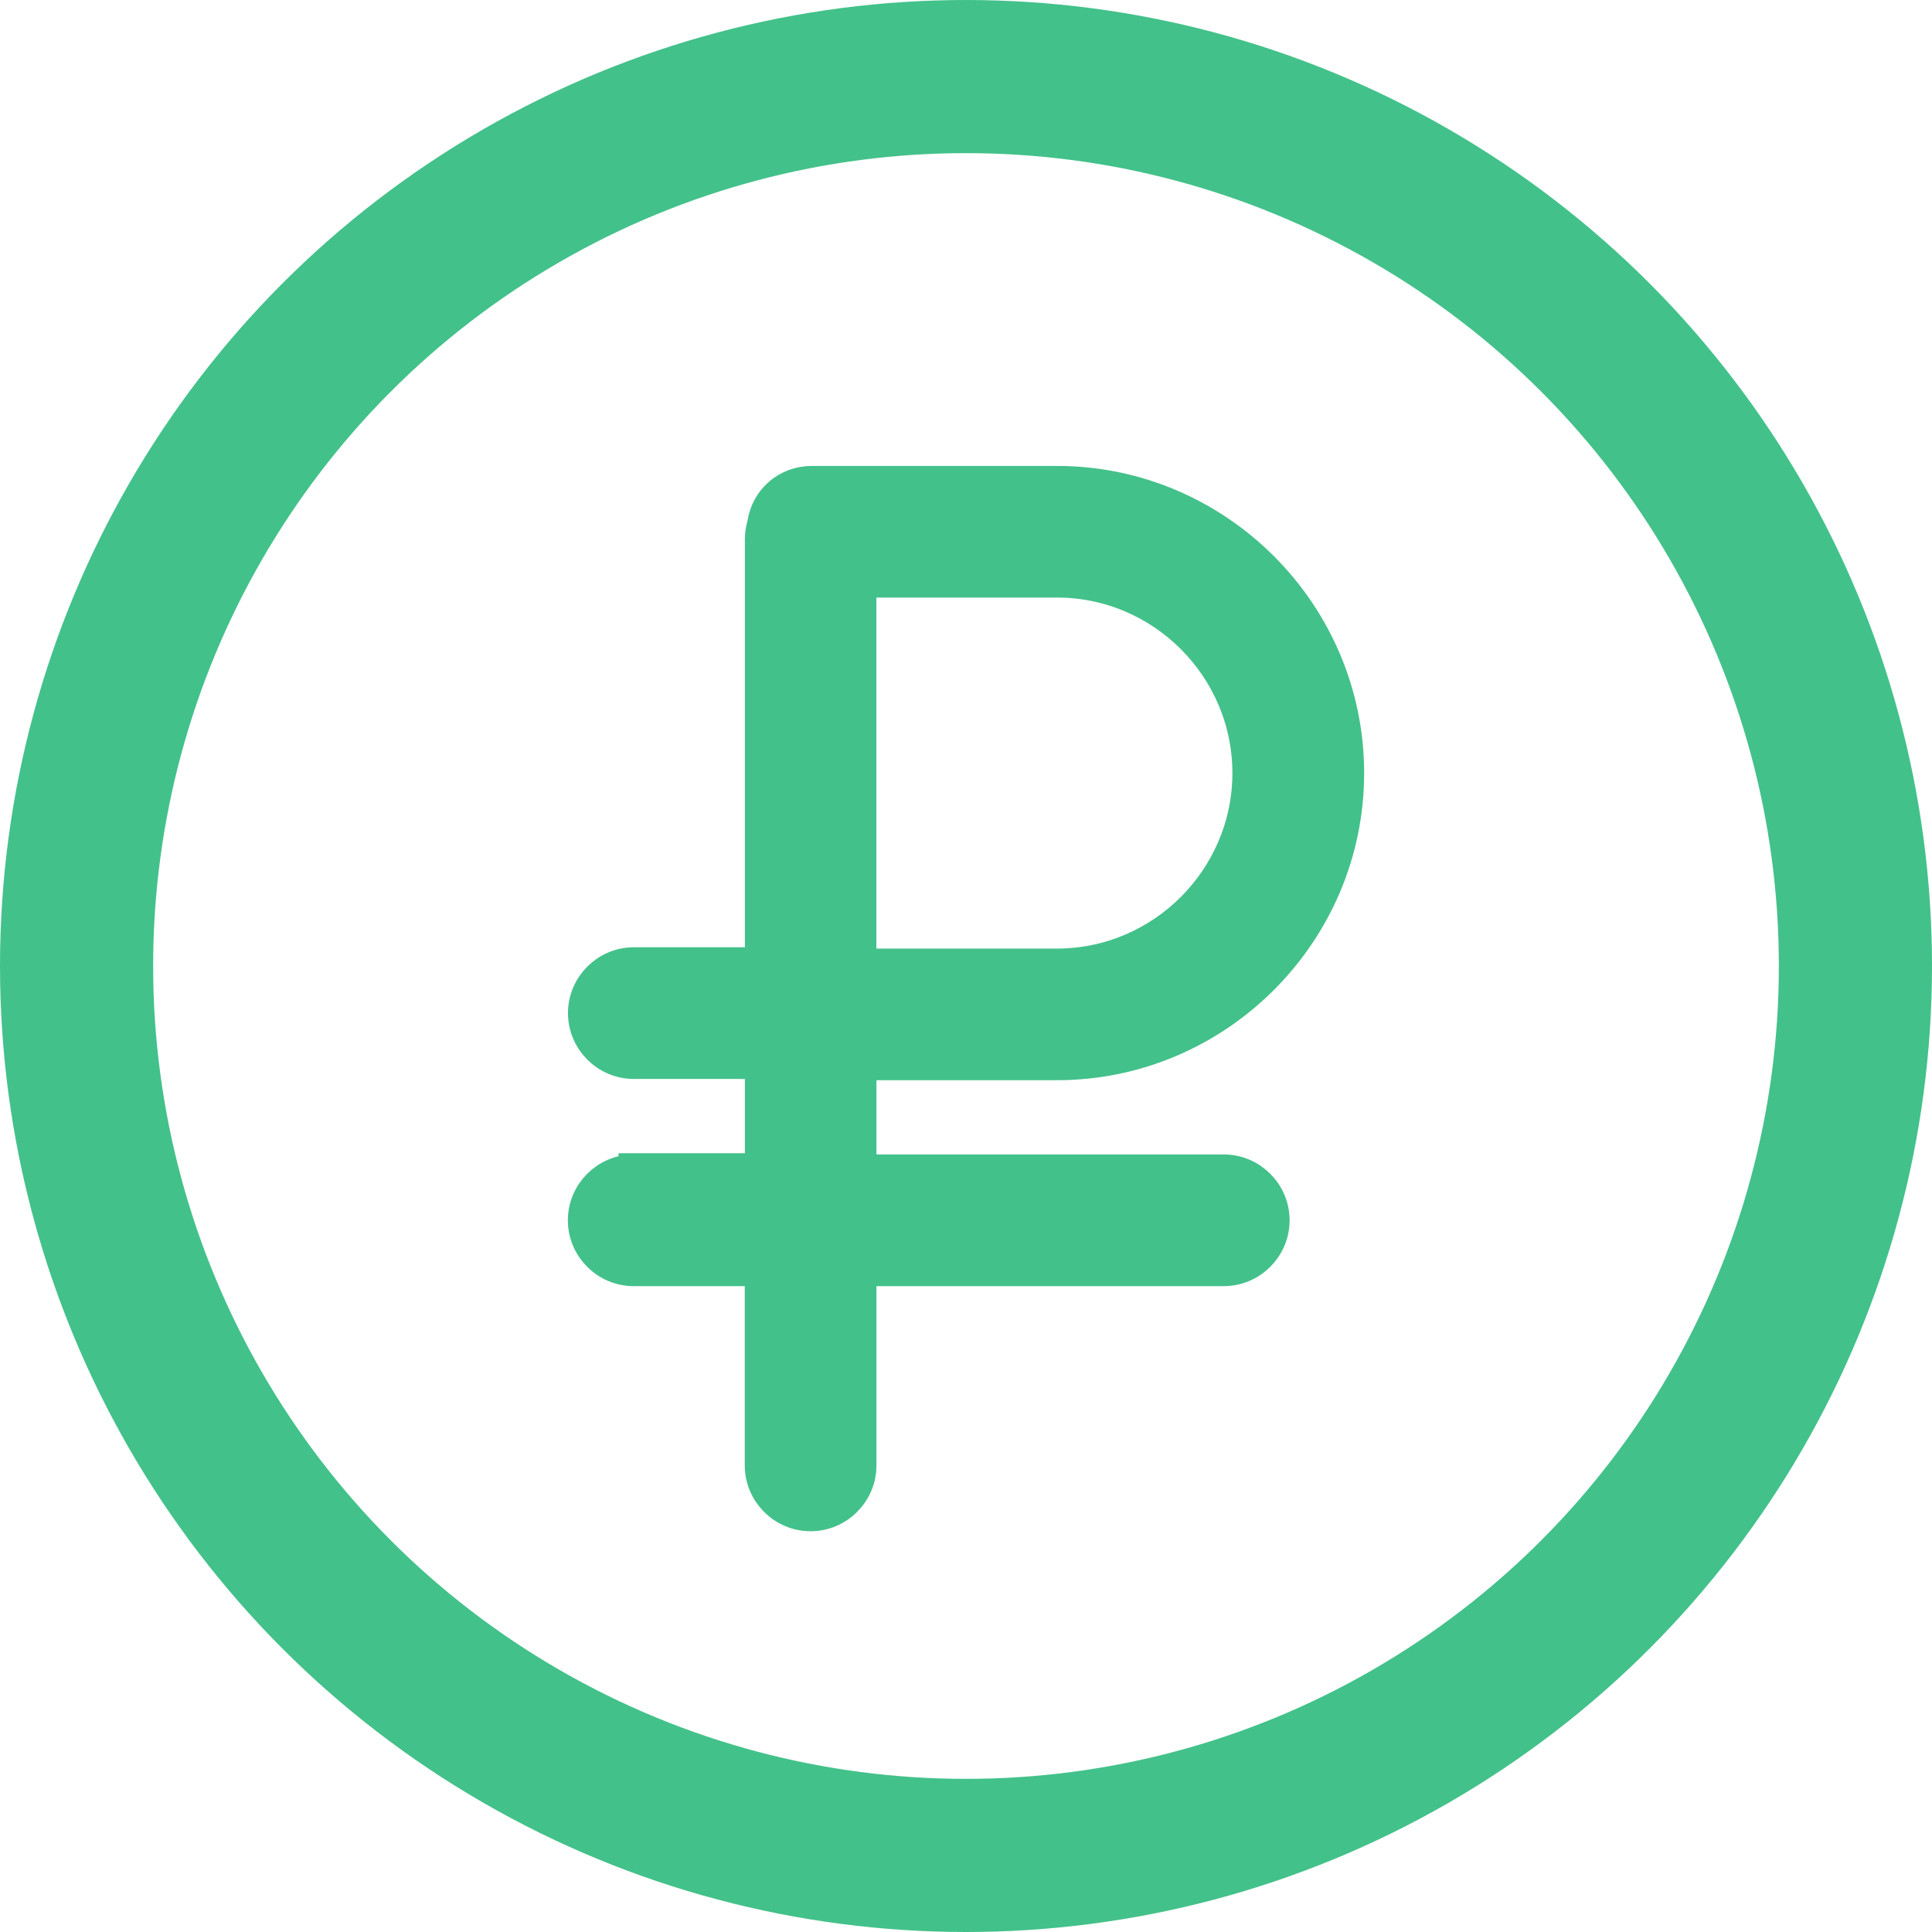
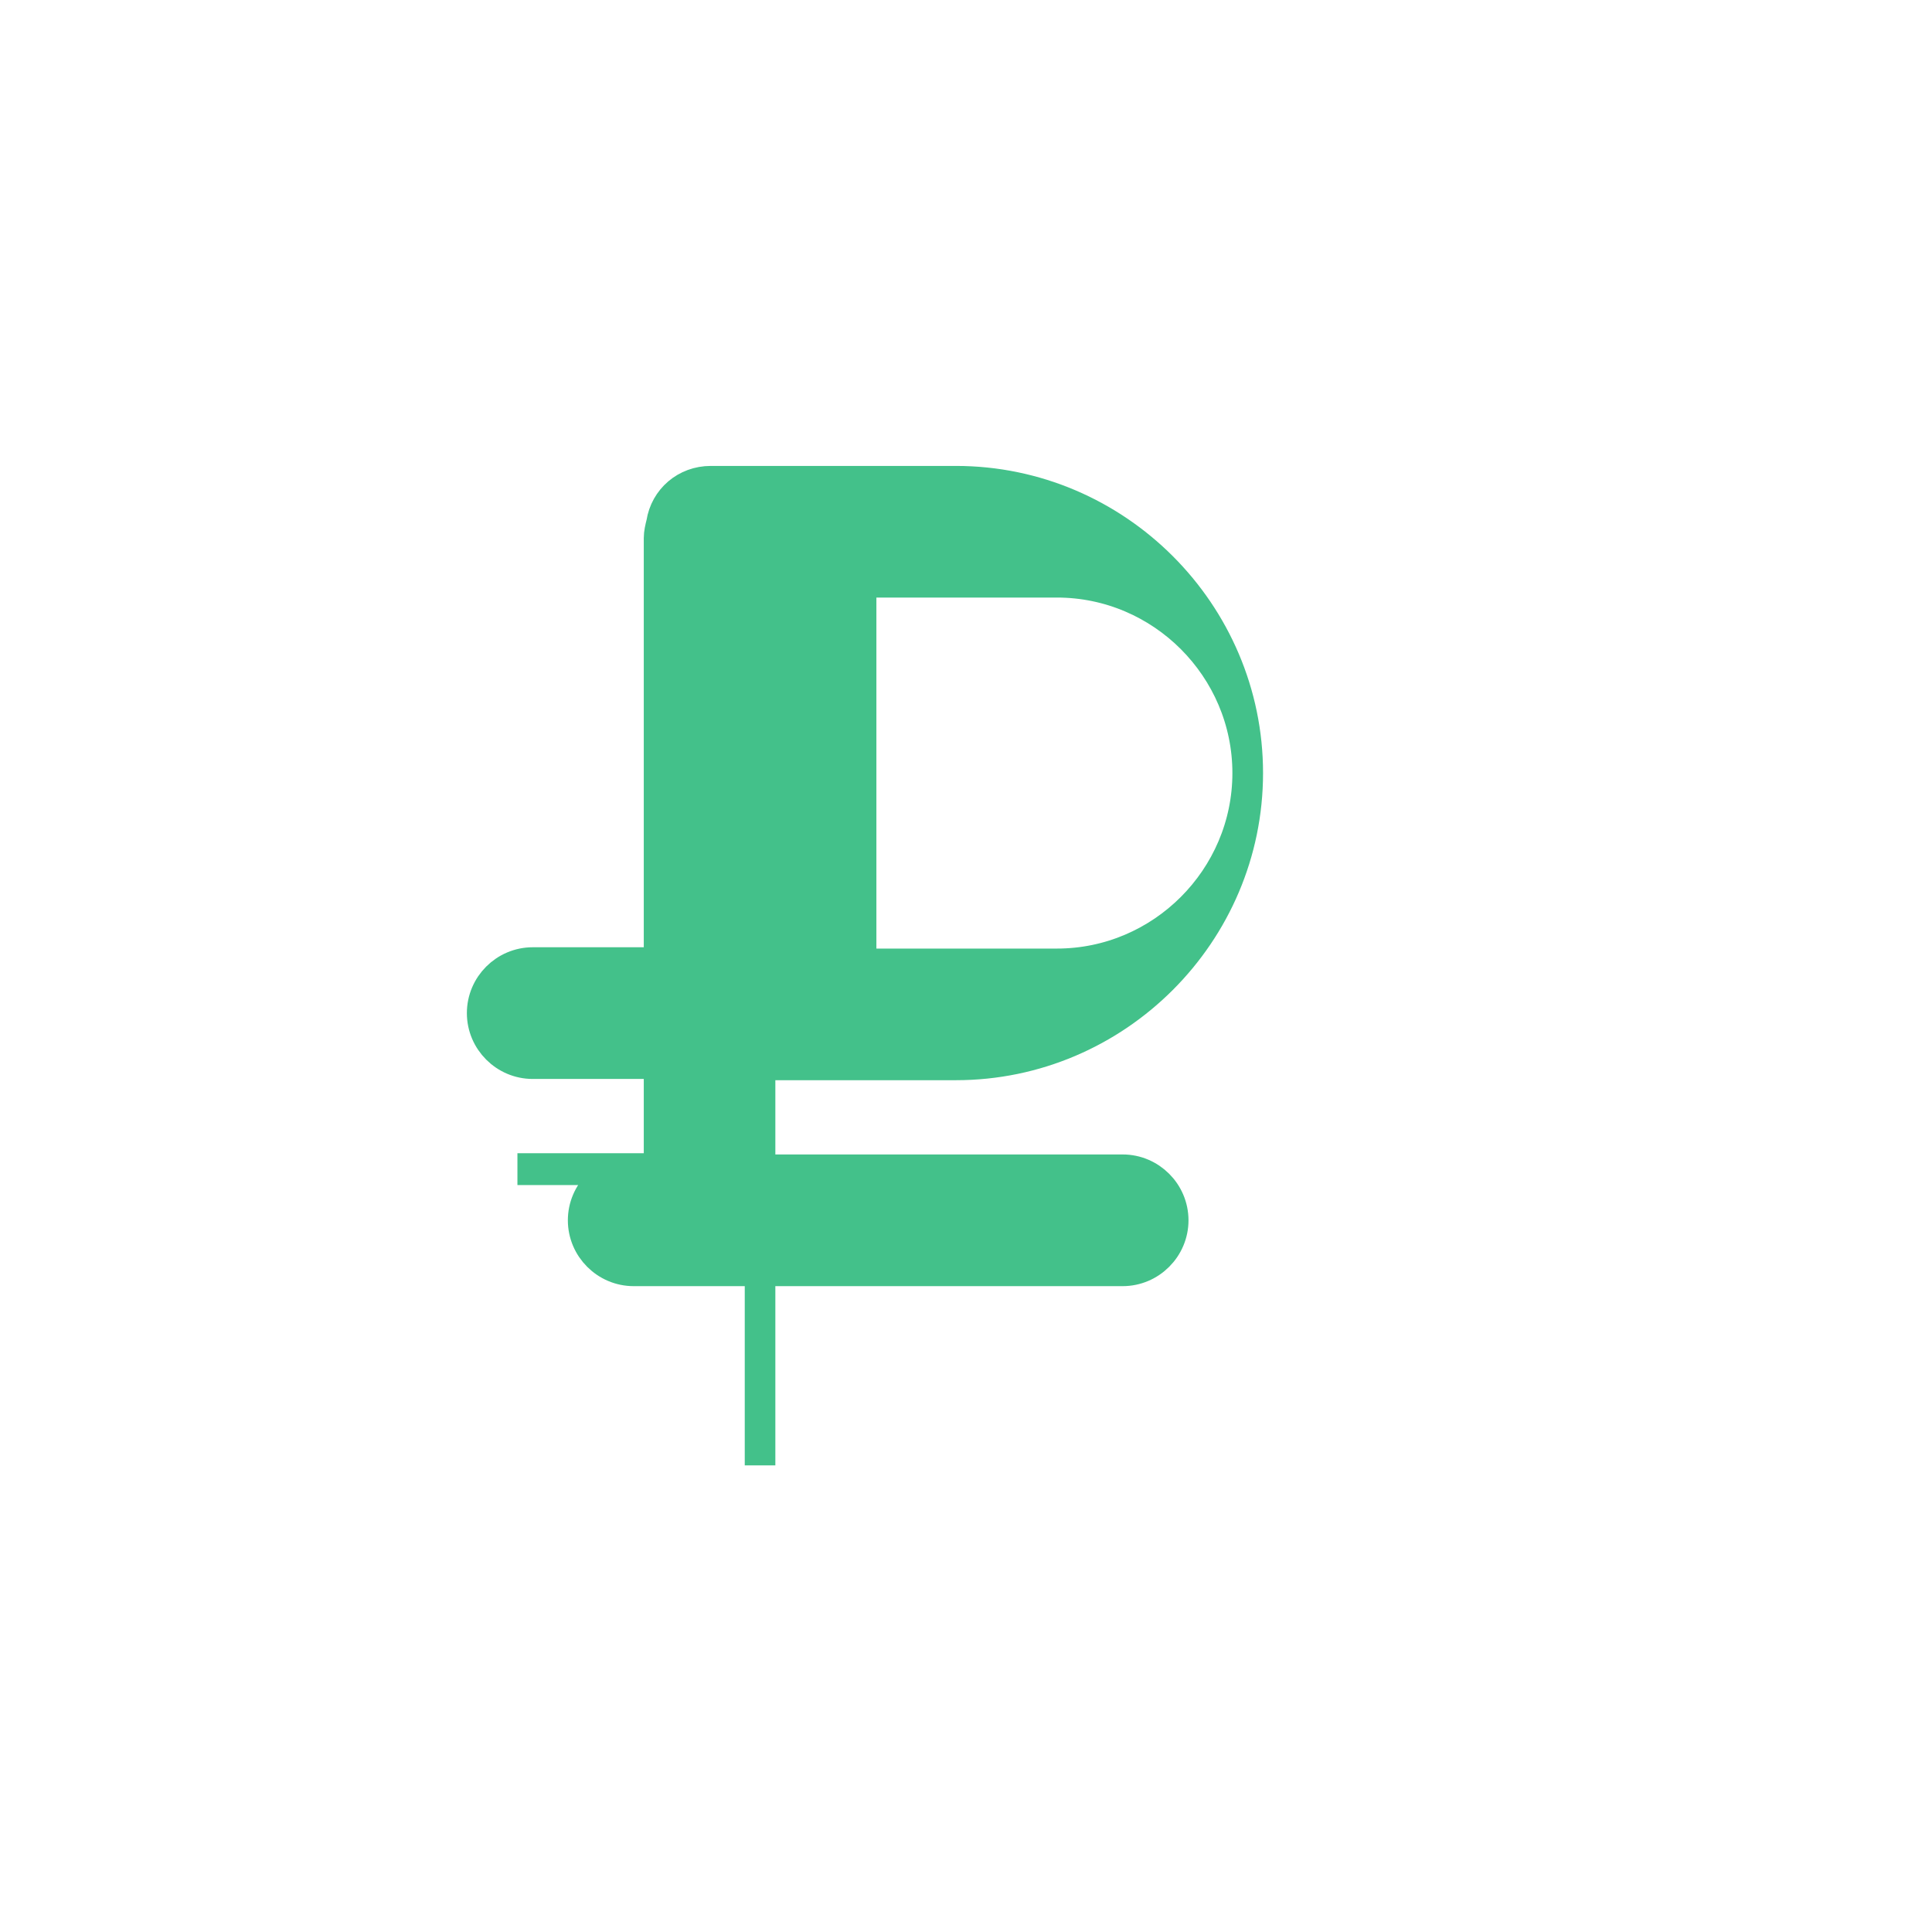
<svg xmlns="http://www.w3.org/2000/svg" xml:space="preserve" width="33.383mm" height="33.383mm" style="shape-rendering:geometricPrecision; text-rendering:geometricPrecision; image-rendering:optimizeQuality; fill-rule:evenodd; clip-rule:evenodd" viewBox="0 0 325.24 325.24">
  <defs>
    <style type="text/css">  .str0 {stroke:#43C18A;stroke-width:25.78;stroke-miterlimit:22.926} .str1 {stroke:#43C18A;stroke-width:5.15;stroke-miterlimit:22.926} .fil0 {fill:none} .fil1 {fill:#43C18A}  </style>
  </defs>
  <g id="Слой_x0020_1">
    <g id="_2716724504144">
-       <circle class="fil0 str0" cx="162.62" cy="162.62" r="149.73" />
-       <path class="fil1 str1" d="M106.68 196.92c-4.68,0 -8.51,3.83 -8.51,8.51 0,4.68 3.83,8.51 8.51,8.51l21.27 0 0 32.75c0,4.68 3.83,8.51 8.51,8.51 4.68,0 8.51,-3.83 8.51,-8.51l0 -32.75 61.04 0c4.68,0 8.51,-3.83 8.51,-8.51 0,-4.68 -3.83,-8.51 -8.51,-8.51l-61.04 0 0 -17.65 32.97 0c27.01,0 49.13,-22.12 49.13,-49.13 0,-27.01 -22.12,-49.13 -49.13,-49.13l-41.26 0c-4.25,0 -7.66,2.98 -8.29,7.02 -0.21,0.85 -0.42,1.7 -0.42,2.55l0 71.46 -21.27 0c-4.68,0 -8.51,3.83 -8.51,8.51 0,4.68 3.83,8.51 8.51,8.51l21.27 0 0 17.65 -21.27 0 0 0.21zm38.28 -98.9l32.97 0c17.65,0 32.11,14.46 32.11,32.12 0,17.65 -14.46,32.12 -32.11,32.12l-32.97 0 0 -64.23z" />
+       <path class="fil1 str1" d="M106.68 196.92c-4.68,0 -8.51,3.83 -8.51,8.51 0,4.68 3.83,8.51 8.51,8.51l21.27 0 0 32.75l0 -32.75 61.04 0c4.68,0 8.51,-3.83 8.51,-8.51 0,-4.68 -3.83,-8.51 -8.51,-8.51l-61.04 0 0 -17.65 32.97 0c27.01,0 49.13,-22.12 49.13,-49.13 0,-27.01 -22.12,-49.13 -49.13,-49.13l-41.26 0c-4.25,0 -7.66,2.98 -8.29,7.02 -0.21,0.85 -0.42,1.7 -0.42,2.55l0 71.46 -21.27 0c-4.68,0 -8.51,3.83 -8.51,8.51 0,4.68 3.83,8.51 8.51,8.51l21.27 0 0 17.65 -21.27 0 0 0.21zm38.28 -98.9l32.97 0c17.65,0 32.11,14.46 32.11,32.12 0,17.65 -14.46,32.12 -32.11,32.12l-32.97 0 0 -64.23z" />
    </g>
  </g>
</svg>